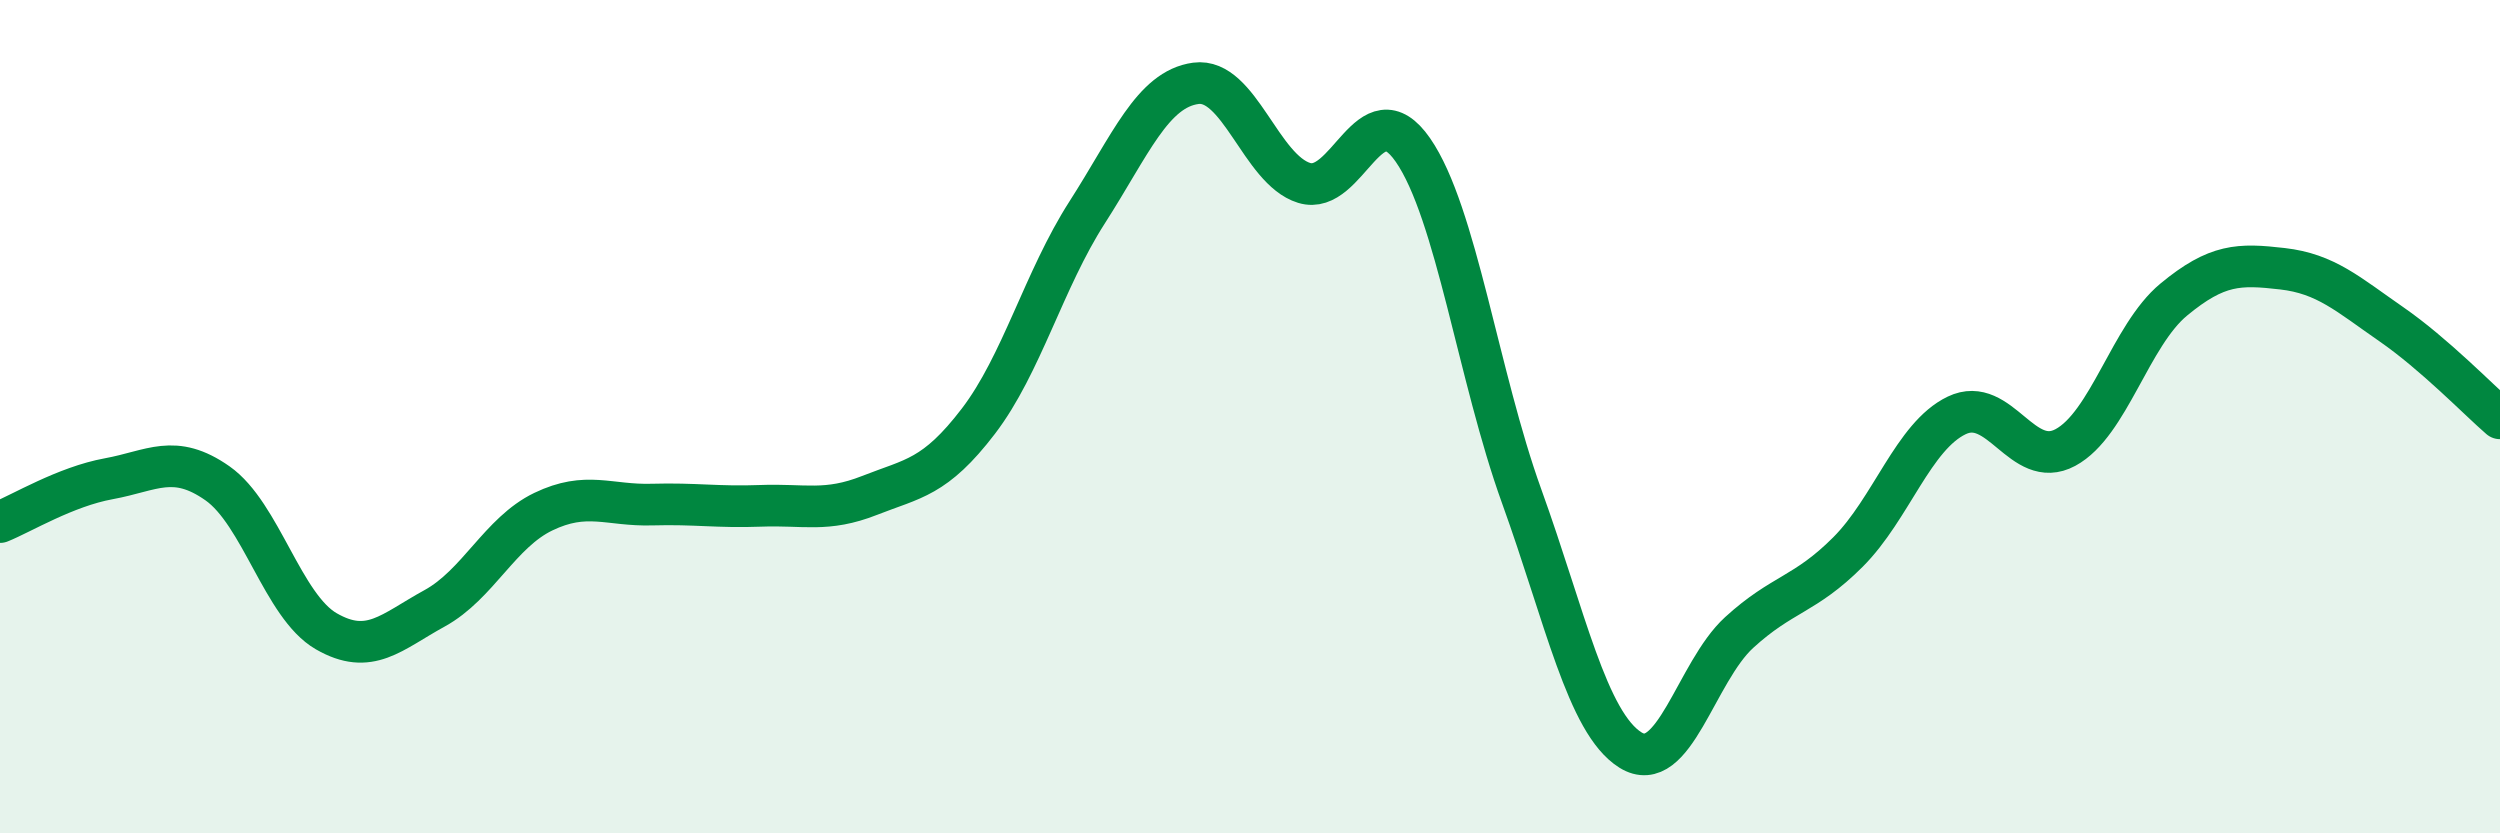
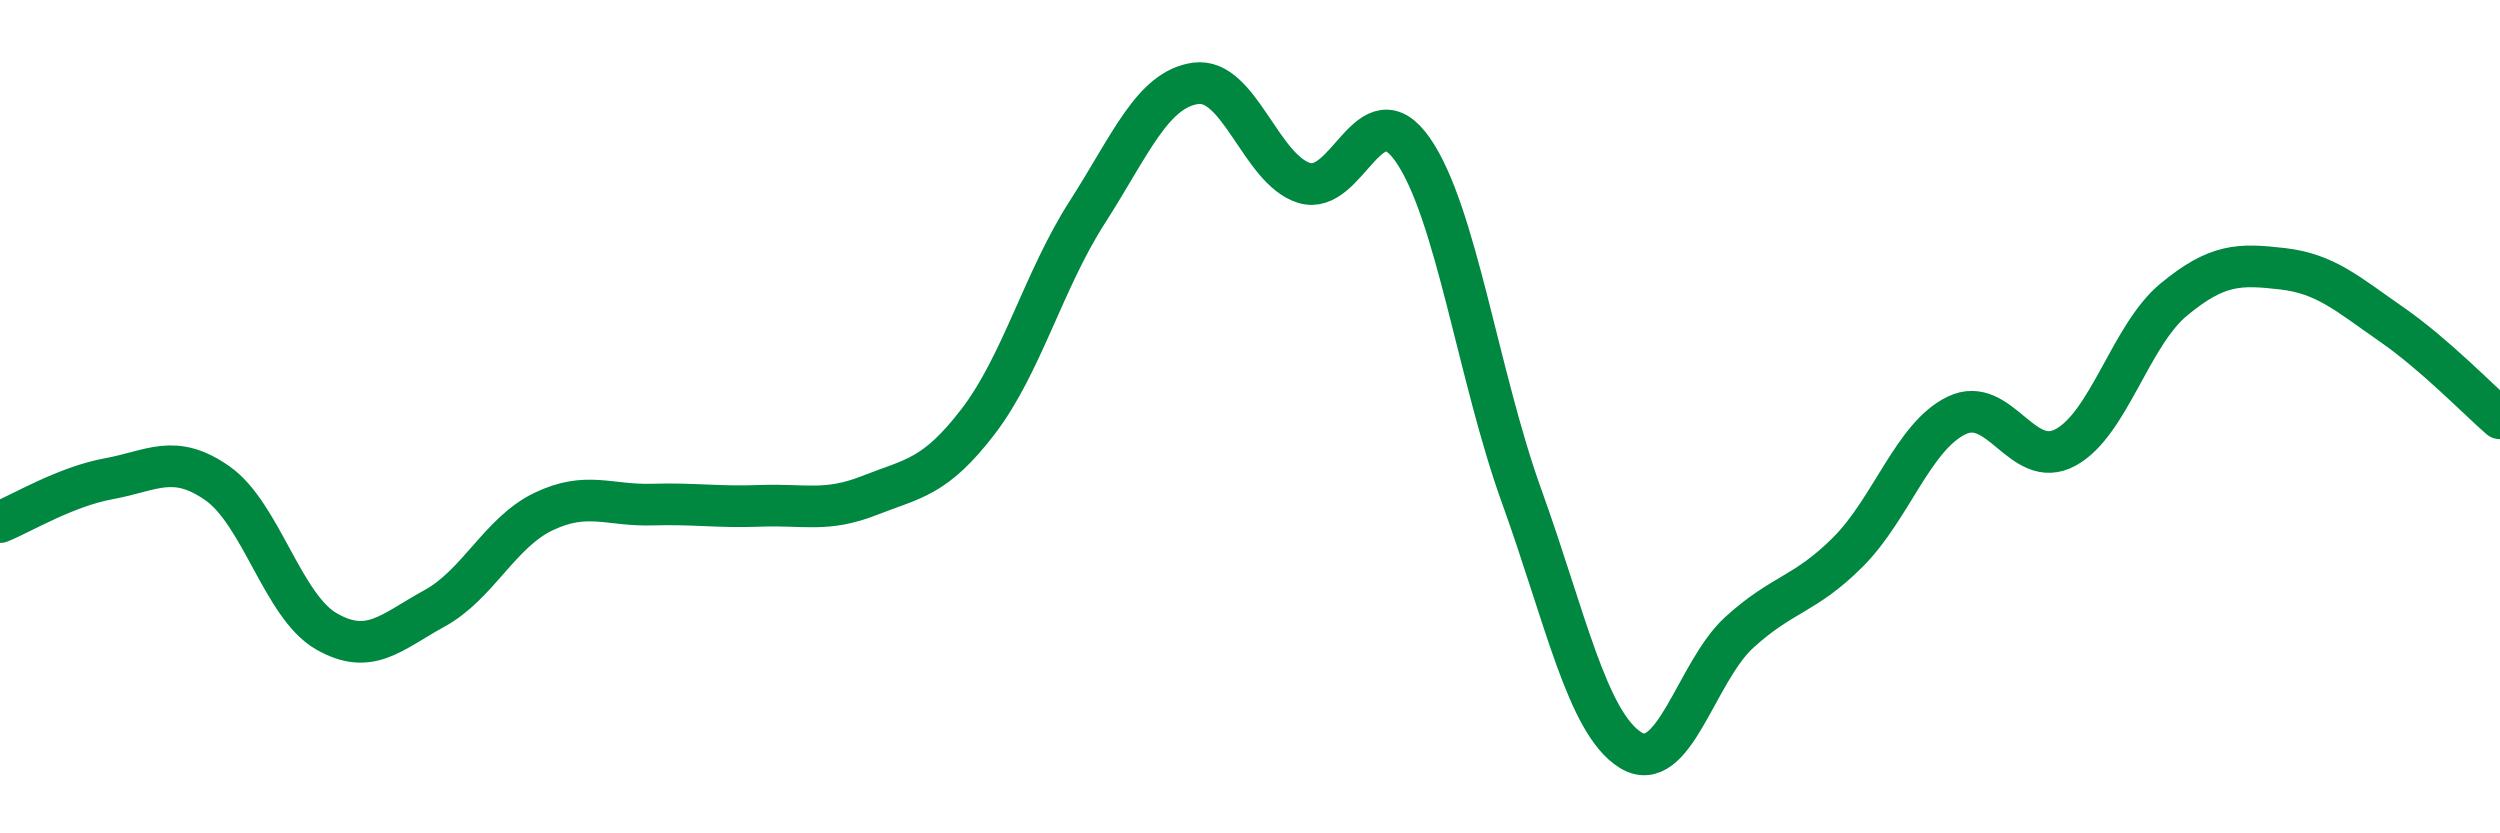
<svg xmlns="http://www.w3.org/2000/svg" width="60" height="20" viewBox="0 0 60 20">
-   <path d="M 0,12.53 C 0.52,12.32 1.57,11.68 2.61,11.49 C 3.65,11.3 4.18,10.87 5.22,11.6 C 6.26,12.33 6.79,14.55 7.83,15.15 C 8.87,15.75 9.39,15.17 10.43,14.6 C 11.47,14.03 12,12.78 13.04,12.28 C 14.08,11.78 14.61,12.14 15.65,12.11 C 16.69,12.08 17.22,12.18 18.26,12.14 C 19.3,12.1 19.83,12.3 20.87,11.89 C 21.91,11.48 22.44,11.47 23.48,10.11 C 24.52,8.75 25.05,6.72 26.09,5.1 C 27.13,3.48 27.66,2.14 28.7,2 C 29.74,1.86 30.26,4.07 31.3,4.39 C 32.34,4.71 32.87,2.1 33.91,3.6 C 34.95,5.1 35.48,9.03 36.52,11.91 C 37.56,14.79 38.09,17.35 39.13,18 C 40.17,18.65 40.7,16.13 41.74,15.18 C 42.78,14.23 43.31,14.29 44.35,13.25 C 45.39,12.21 45.92,10.47 46.96,9.97 C 48,9.47 48.53,11.3 49.57,10.74 C 50.61,10.18 51.13,8.05 52.17,7.19 C 53.21,6.33 53.74,6.33 54.78,6.45 C 55.82,6.57 56.35,7.06 57.39,7.78 C 58.43,8.5 59.48,9.59 60,10.04L60 20L0 20Z" fill="#008740" opacity="0.1" stroke-linecap="round" stroke-linejoin="round" />
  <path d="M 0,12.53 C 0.52,12.32 1.57,11.68 2.61,11.49 C 3.65,11.3 4.18,10.87 5.22,11.6 C 6.26,12.33 6.79,14.55 7.83,15.15 C 8.87,15.75 9.39,15.17 10.43,14.6 C 11.47,14.03 12,12.78 13.04,12.28 C 14.08,11.78 14.61,12.14 15.65,12.11 C 16.69,12.08 17.22,12.18 18.26,12.14 C 19.3,12.1 19.83,12.3 20.87,11.89 C 21.91,11.48 22.44,11.47 23.48,10.11 C 24.52,8.75 25.05,6.72 26.09,5.1 C 27.13,3.48 27.66,2.14 28.7,2 C 29.74,1.86 30.26,4.07 31.3,4.39 C 32.34,4.71 32.87,2.1 33.91,3.6 C 34.95,5.1 35.48,9.03 36.52,11.91 C 37.56,14.79 38.09,17.35 39.13,18 C 40.17,18.65 40.7,16.13 41.74,15.18 C 42.78,14.23 43.31,14.29 44.35,13.25 C 45.39,12.21 45.92,10.47 46.96,9.97 C 48,9.47 48.53,11.3 49.57,10.74 C 50.61,10.18 51.13,8.05 52.17,7.19 C 53.21,6.33 53.74,6.33 54.78,6.45 C 55.82,6.57 56.35,7.06 57.39,7.78 C 58.43,8.5 59.48,9.59 60,10.04" stroke="#008740" stroke-width="1" fill="none" stroke-linecap="round" stroke-linejoin="round" />
</svg>